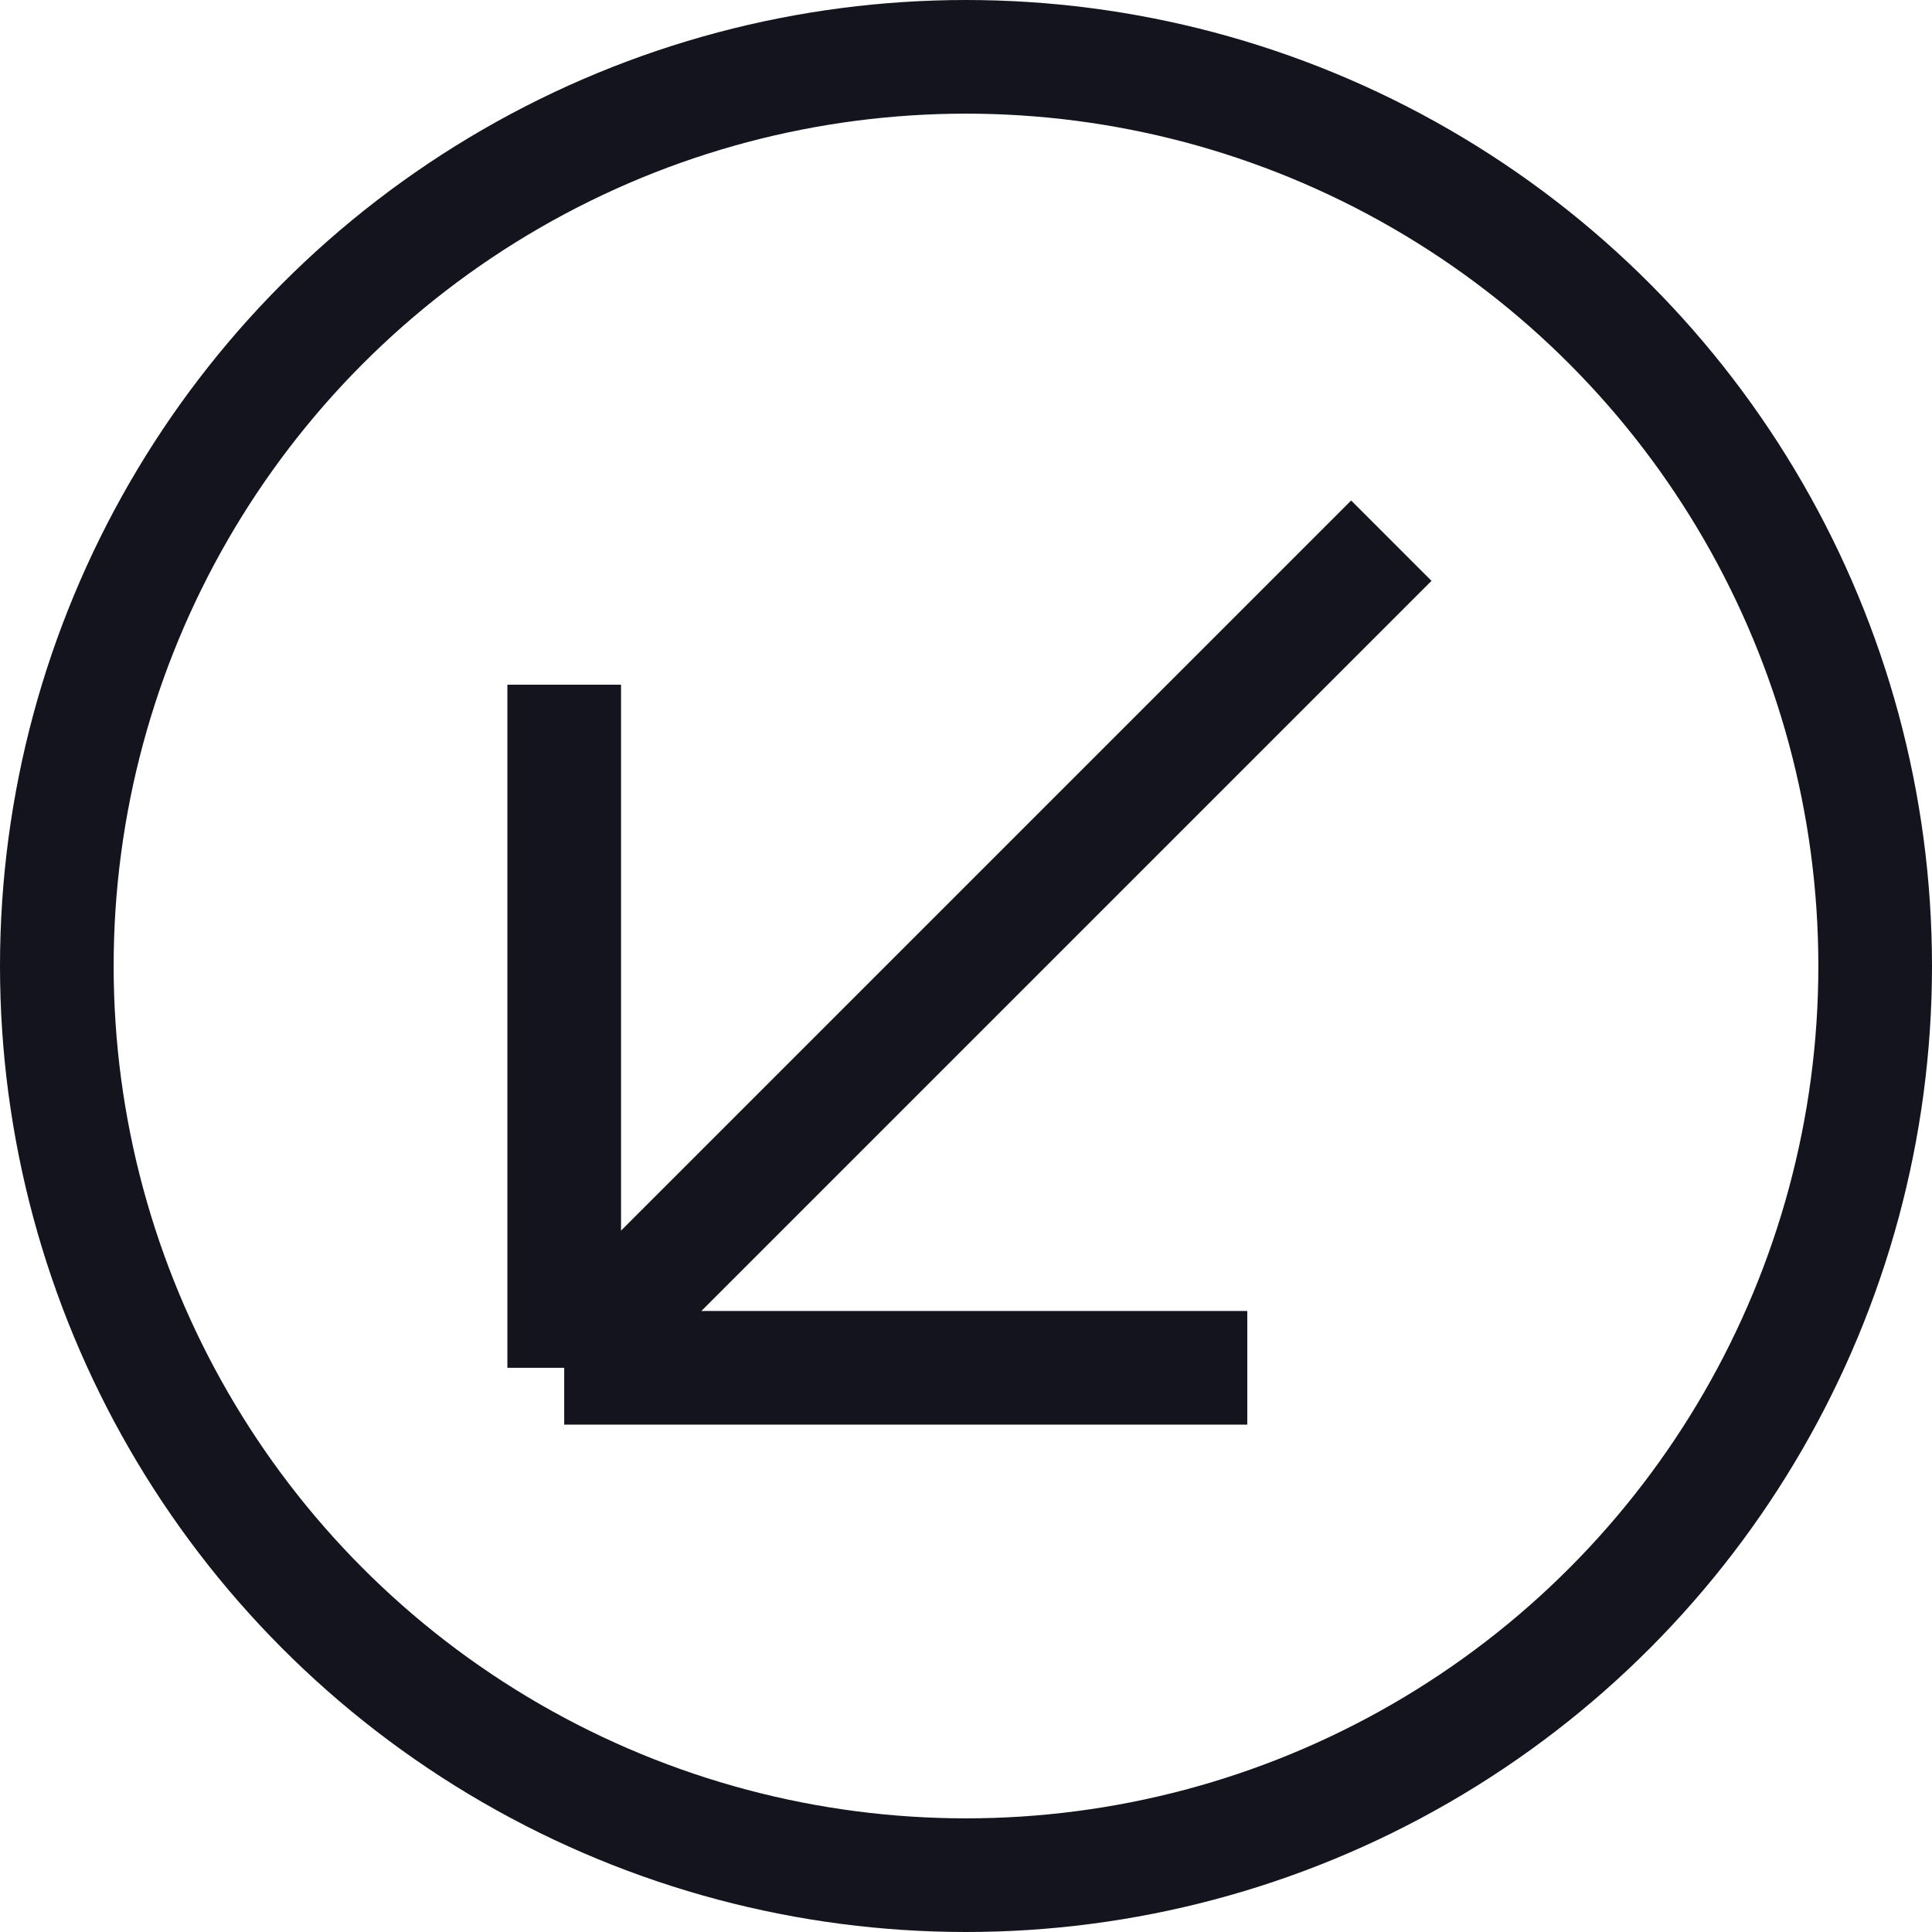
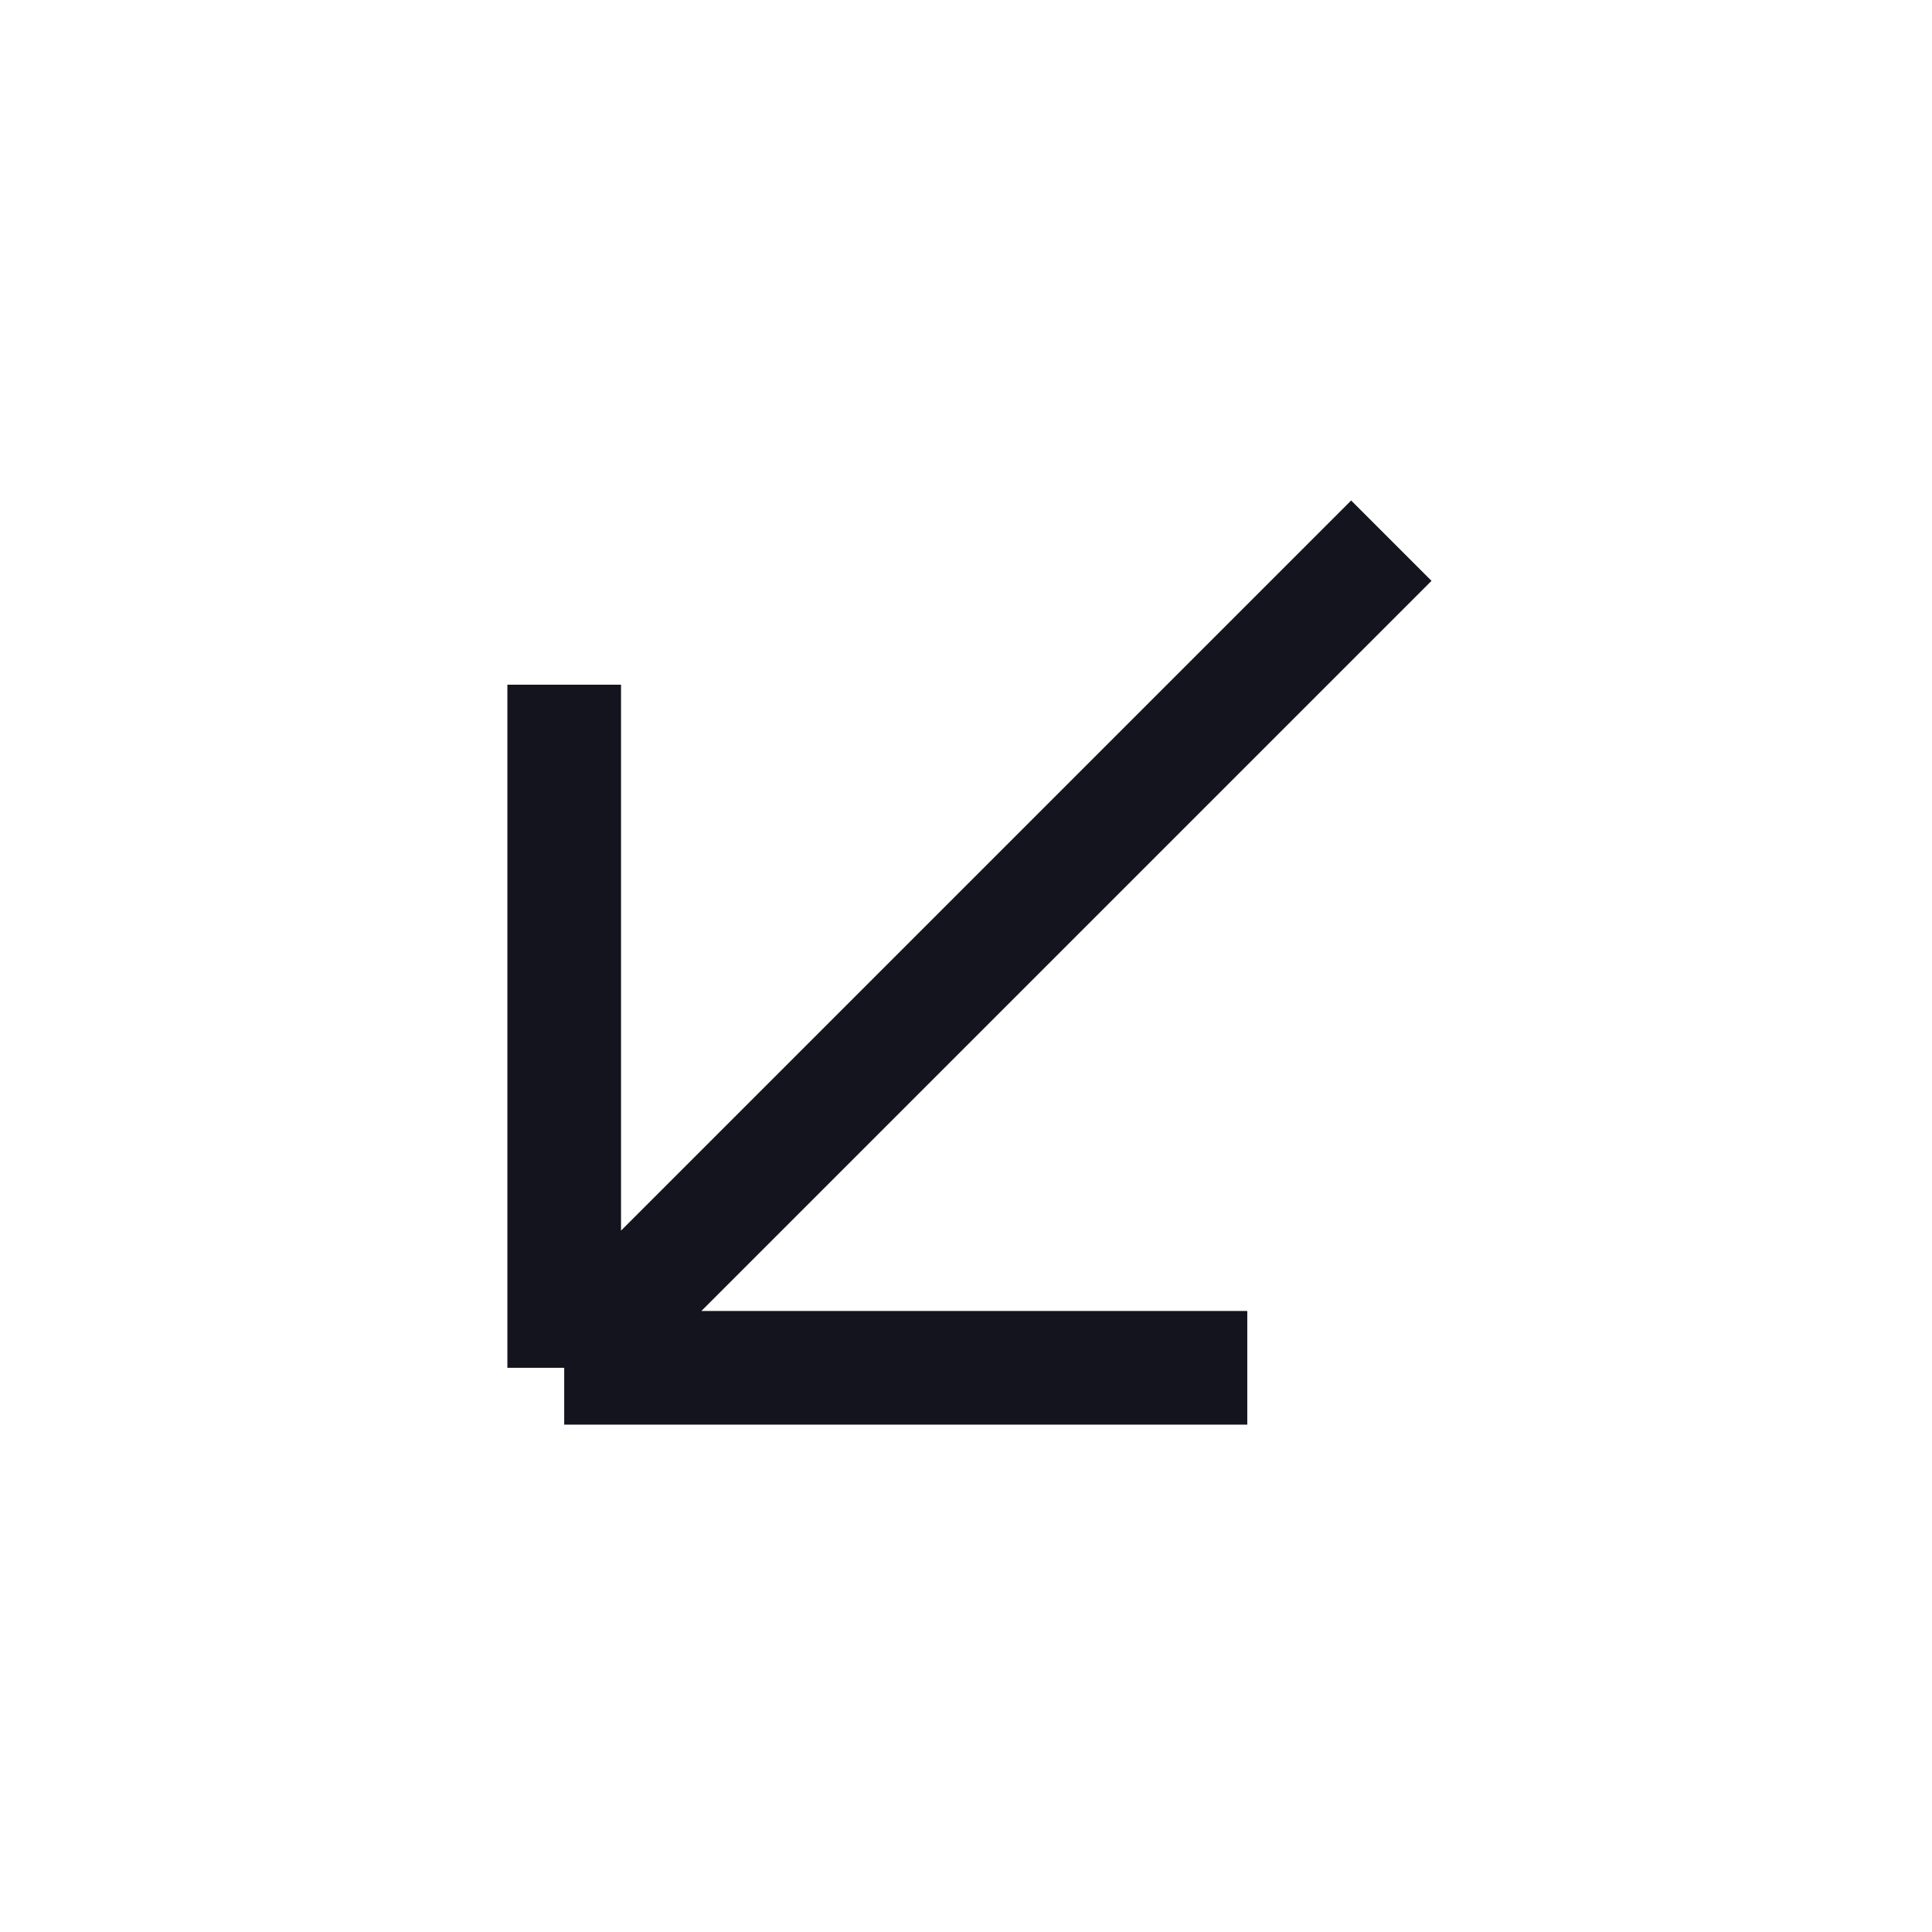
<svg xmlns="http://www.w3.org/2000/svg" width="34" height="34" viewBox="0 0 34 34" fill="none">
-   <circle cx="17" cy="17" r="16" stroke="#14141E" stroke-width="2" />
  <path d="M9.929 24.071L9.929 12.05M9.929 24.071L21.95 24.071M9.929 24.071L24.485 9.515" stroke="#14141E" stroke-width="2" />
</svg>